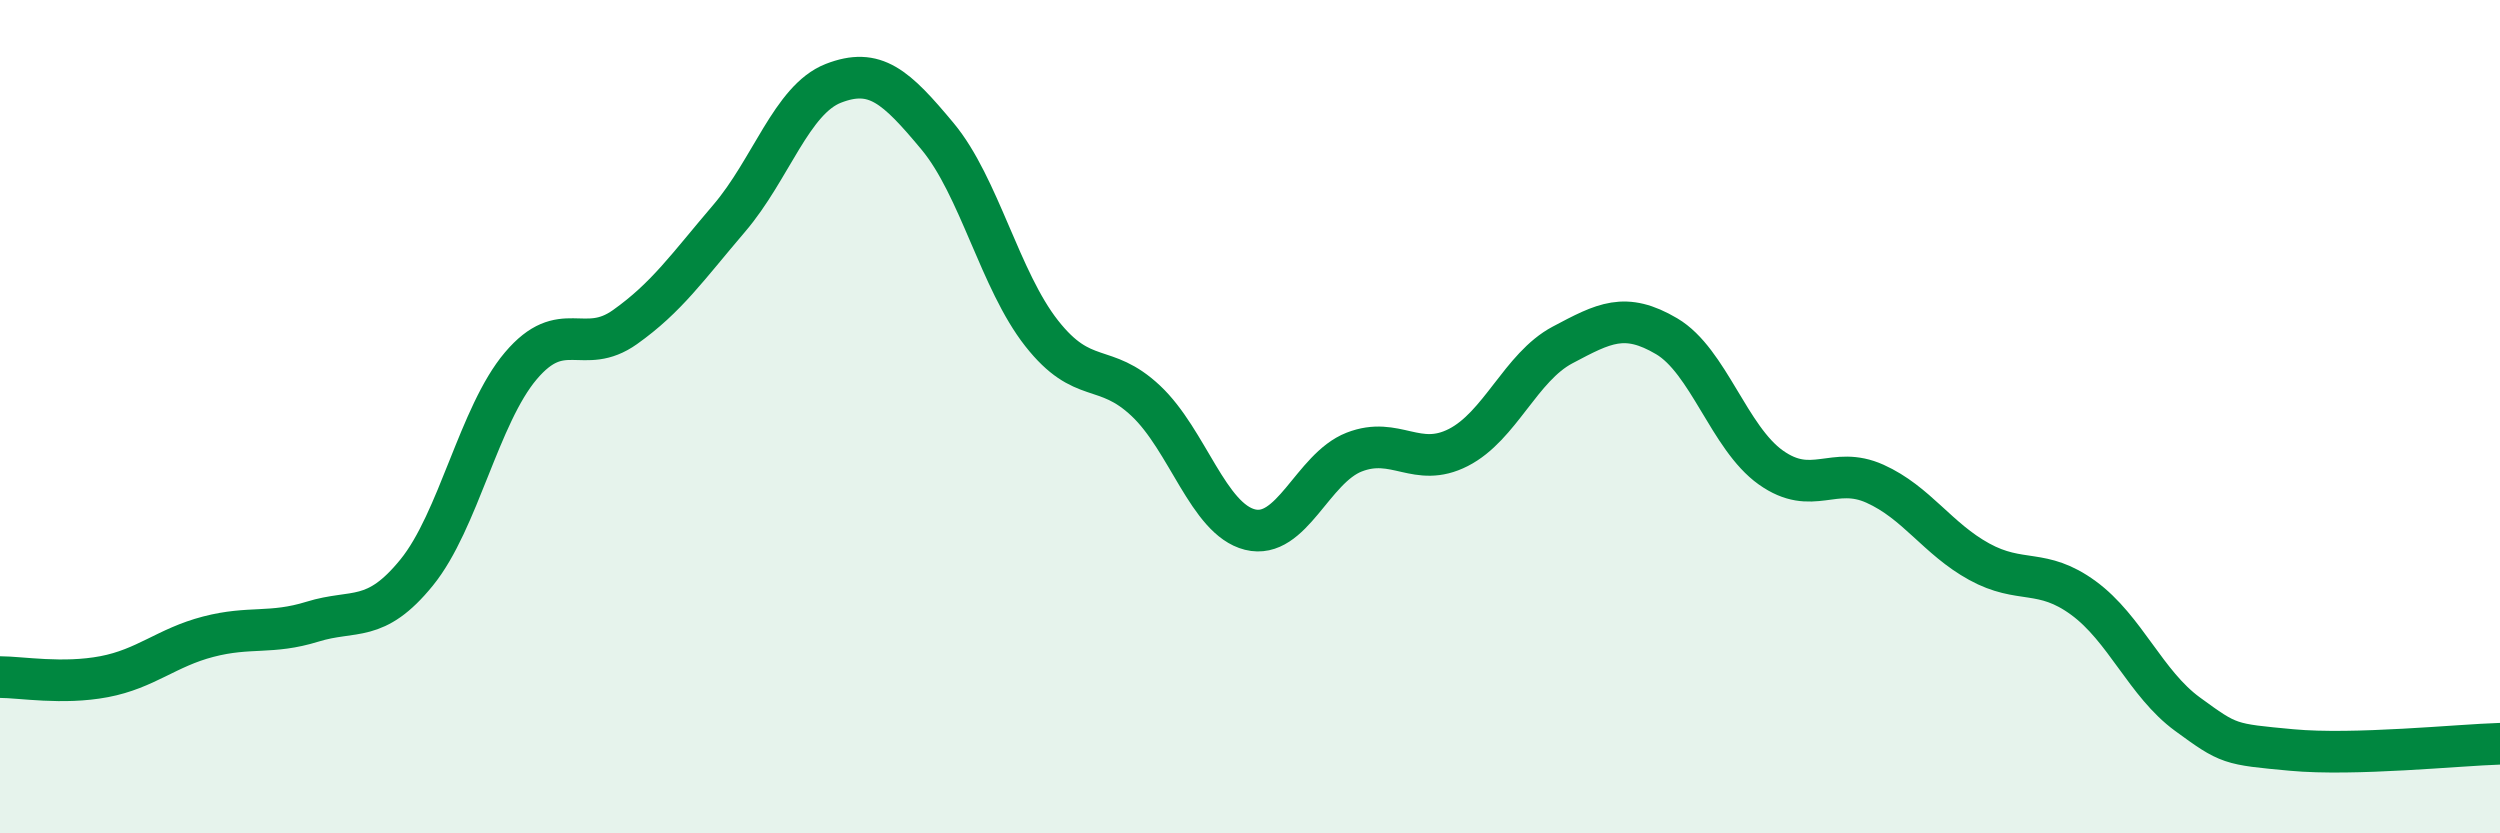
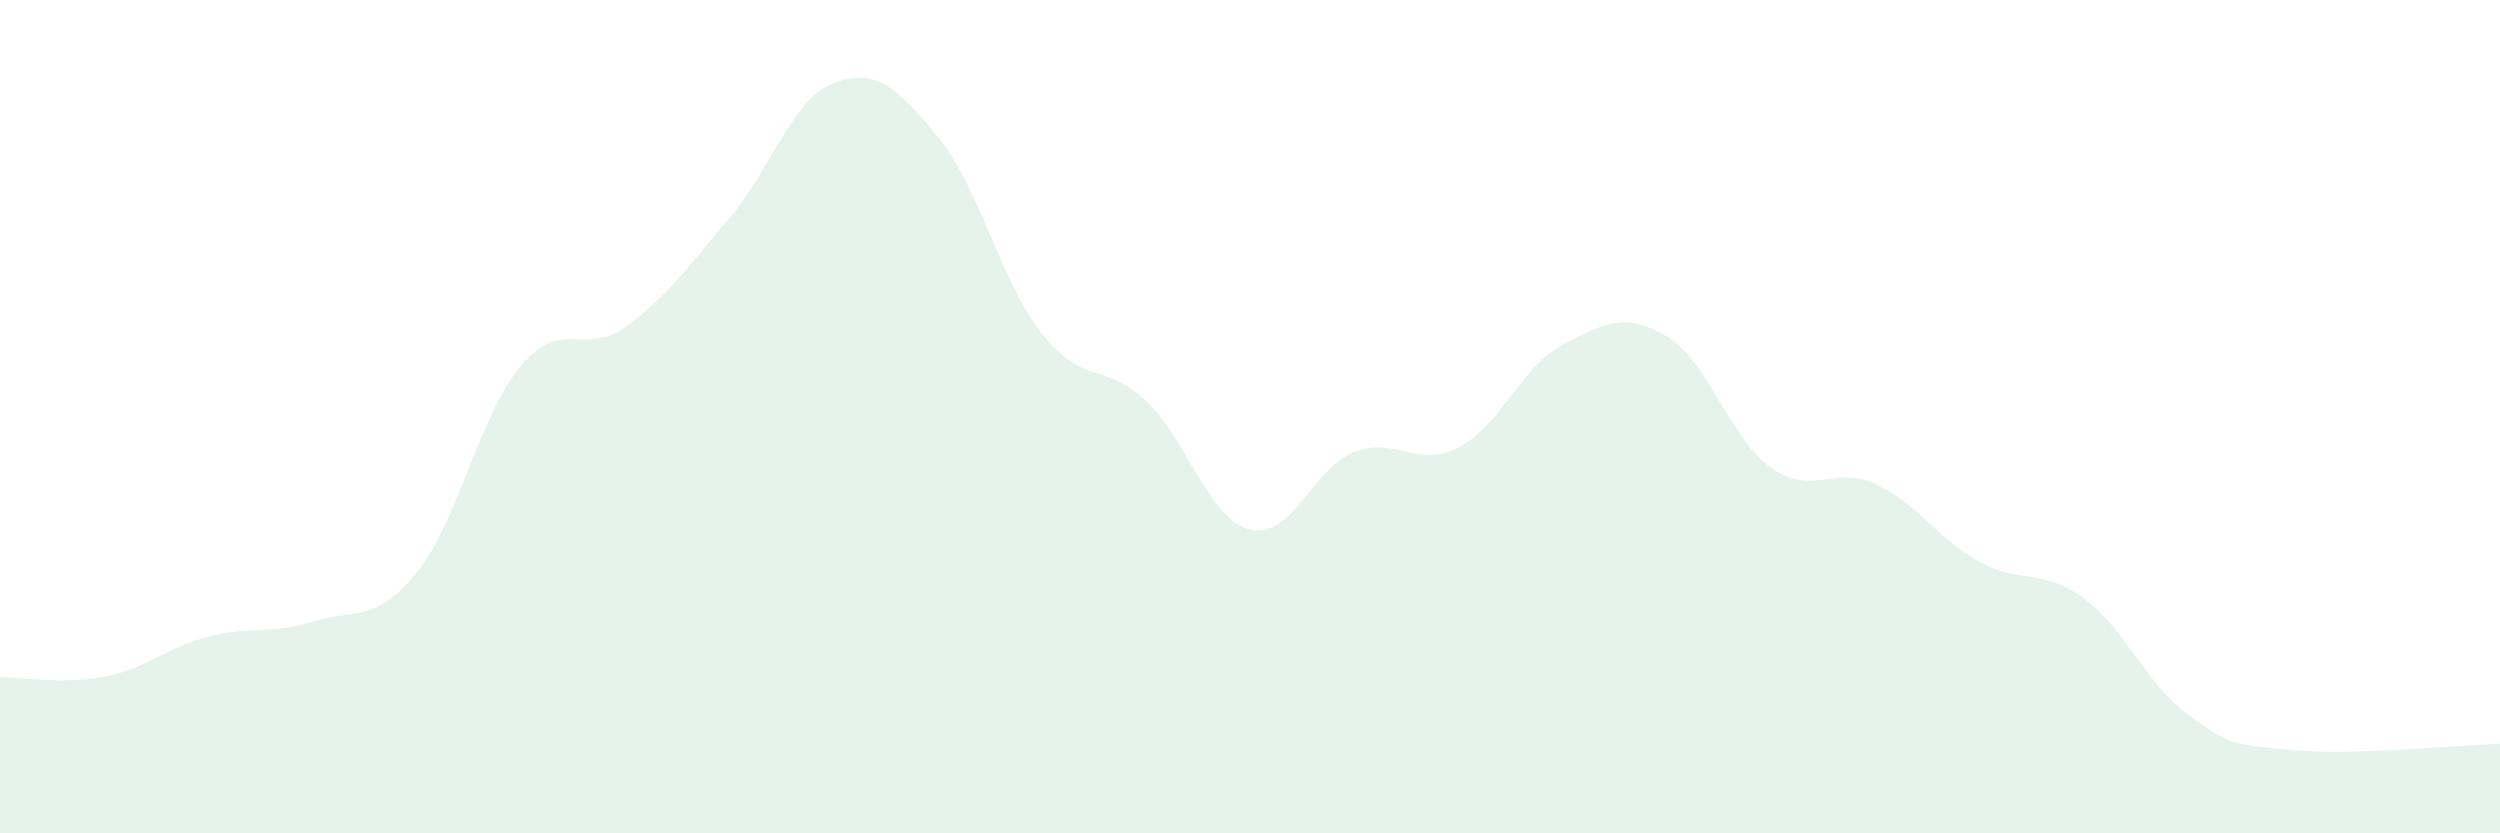
<svg xmlns="http://www.w3.org/2000/svg" width="60" height="20" viewBox="0 0 60 20">
  <path d="M 0,16.25 C 0.5,16.25 1.5,16.43 2.5,16.24 C 3.5,16.05 4,15.54 5,15.28 C 6,15.02 6.5,15.23 7.5,14.92 C 8.5,14.61 9,14.97 10,13.74 C 11,12.51 11.5,9.96 12.5,8.78 C 13.5,7.6 14,8.56 15,7.85 C 16,7.14 16.5,6.41 17.5,5.24 C 18.5,4.07 19,2.39 20,2 C 21,1.61 21.5,2.07 22.5,3.27 C 23.5,4.47 24,6.73 25,8 C 26,9.27 26.5,8.68 27.5,9.62 C 28.5,10.56 29,12.46 30,12.71 C 31,12.96 31.5,11.24 32.5,10.85 C 33.5,10.46 34,11.25 35,10.74 C 36,10.23 36.5,8.81 37.5,8.28 C 38.5,7.75 39,7.48 40,8.07 C 41,8.66 41.5,10.51 42.5,11.22 C 43.5,11.93 44,11.16 45,11.61 C 46,12.06 46.5,12.93 47.5,13.48 C 48.5,14.03 49,13.62 50,14.35 C 51,15.08 51.5,16.41 52.5,17.14 C 53.5,17.87 53.5,17.86 55,18 C 56.5,18.14 59,17.88 60,17.85L60 20L0 20Z" fill="#008740" opacity="0.1" stroke-linecap="round" stroke-linejoin="round" />
-   <path d="M 0,16.25 C 0.5,16.25 1.5,16.43 2.5,16.24 C 3.5,16.05 4,15.54 5,15.28 C 6,15.02 6.5,15.23 7.5,14.92 C 8.5,14.61 9,14.97 10,13.74 C 11,12.51 11.5,9.96 12.5,8.78 C 13.5,7.6 14,8.56 15,7.85 C 16,7.14 16.5,6.41 17.5,5.24 C 18.5,4.07 19,2.39 20,2 C 21,1.61 21.5,2.07 22.5,3.27 C 23.5,4.47 24,6.73 25,8 C 26,9.27 26.5,8.68 27.5,9.62 C 28.5,10.56 29,12.46 30,12.71 C 31,12.96 31.5,11.24 32.5,10.85 C 33.5,10.46 34,11.25 35,10.74 C 36,10.23 36.5,8.81 37.5,8.28 C 38.5,7.75 39,7.48 40,8.07 C 41,8.66 41.5,10.51 42.5,11.22 C 43.5,11.93 44,11.16 45,11.61 C 46,12.06 46.5,12.93 47.5,13.48 C 48.5,14.03 49,13.62 50,14.35 C 51,15.08 51.5,16.41 52.5,17.14 C 53.5,17.87 53.5,17.86 55,18 C 56.5,18.14 59,17.88 60,17.85" stroke="#008740" stroke-width="1" fill="none" stroke-linecap="round" stroke-linejoin="round" />
</svg>